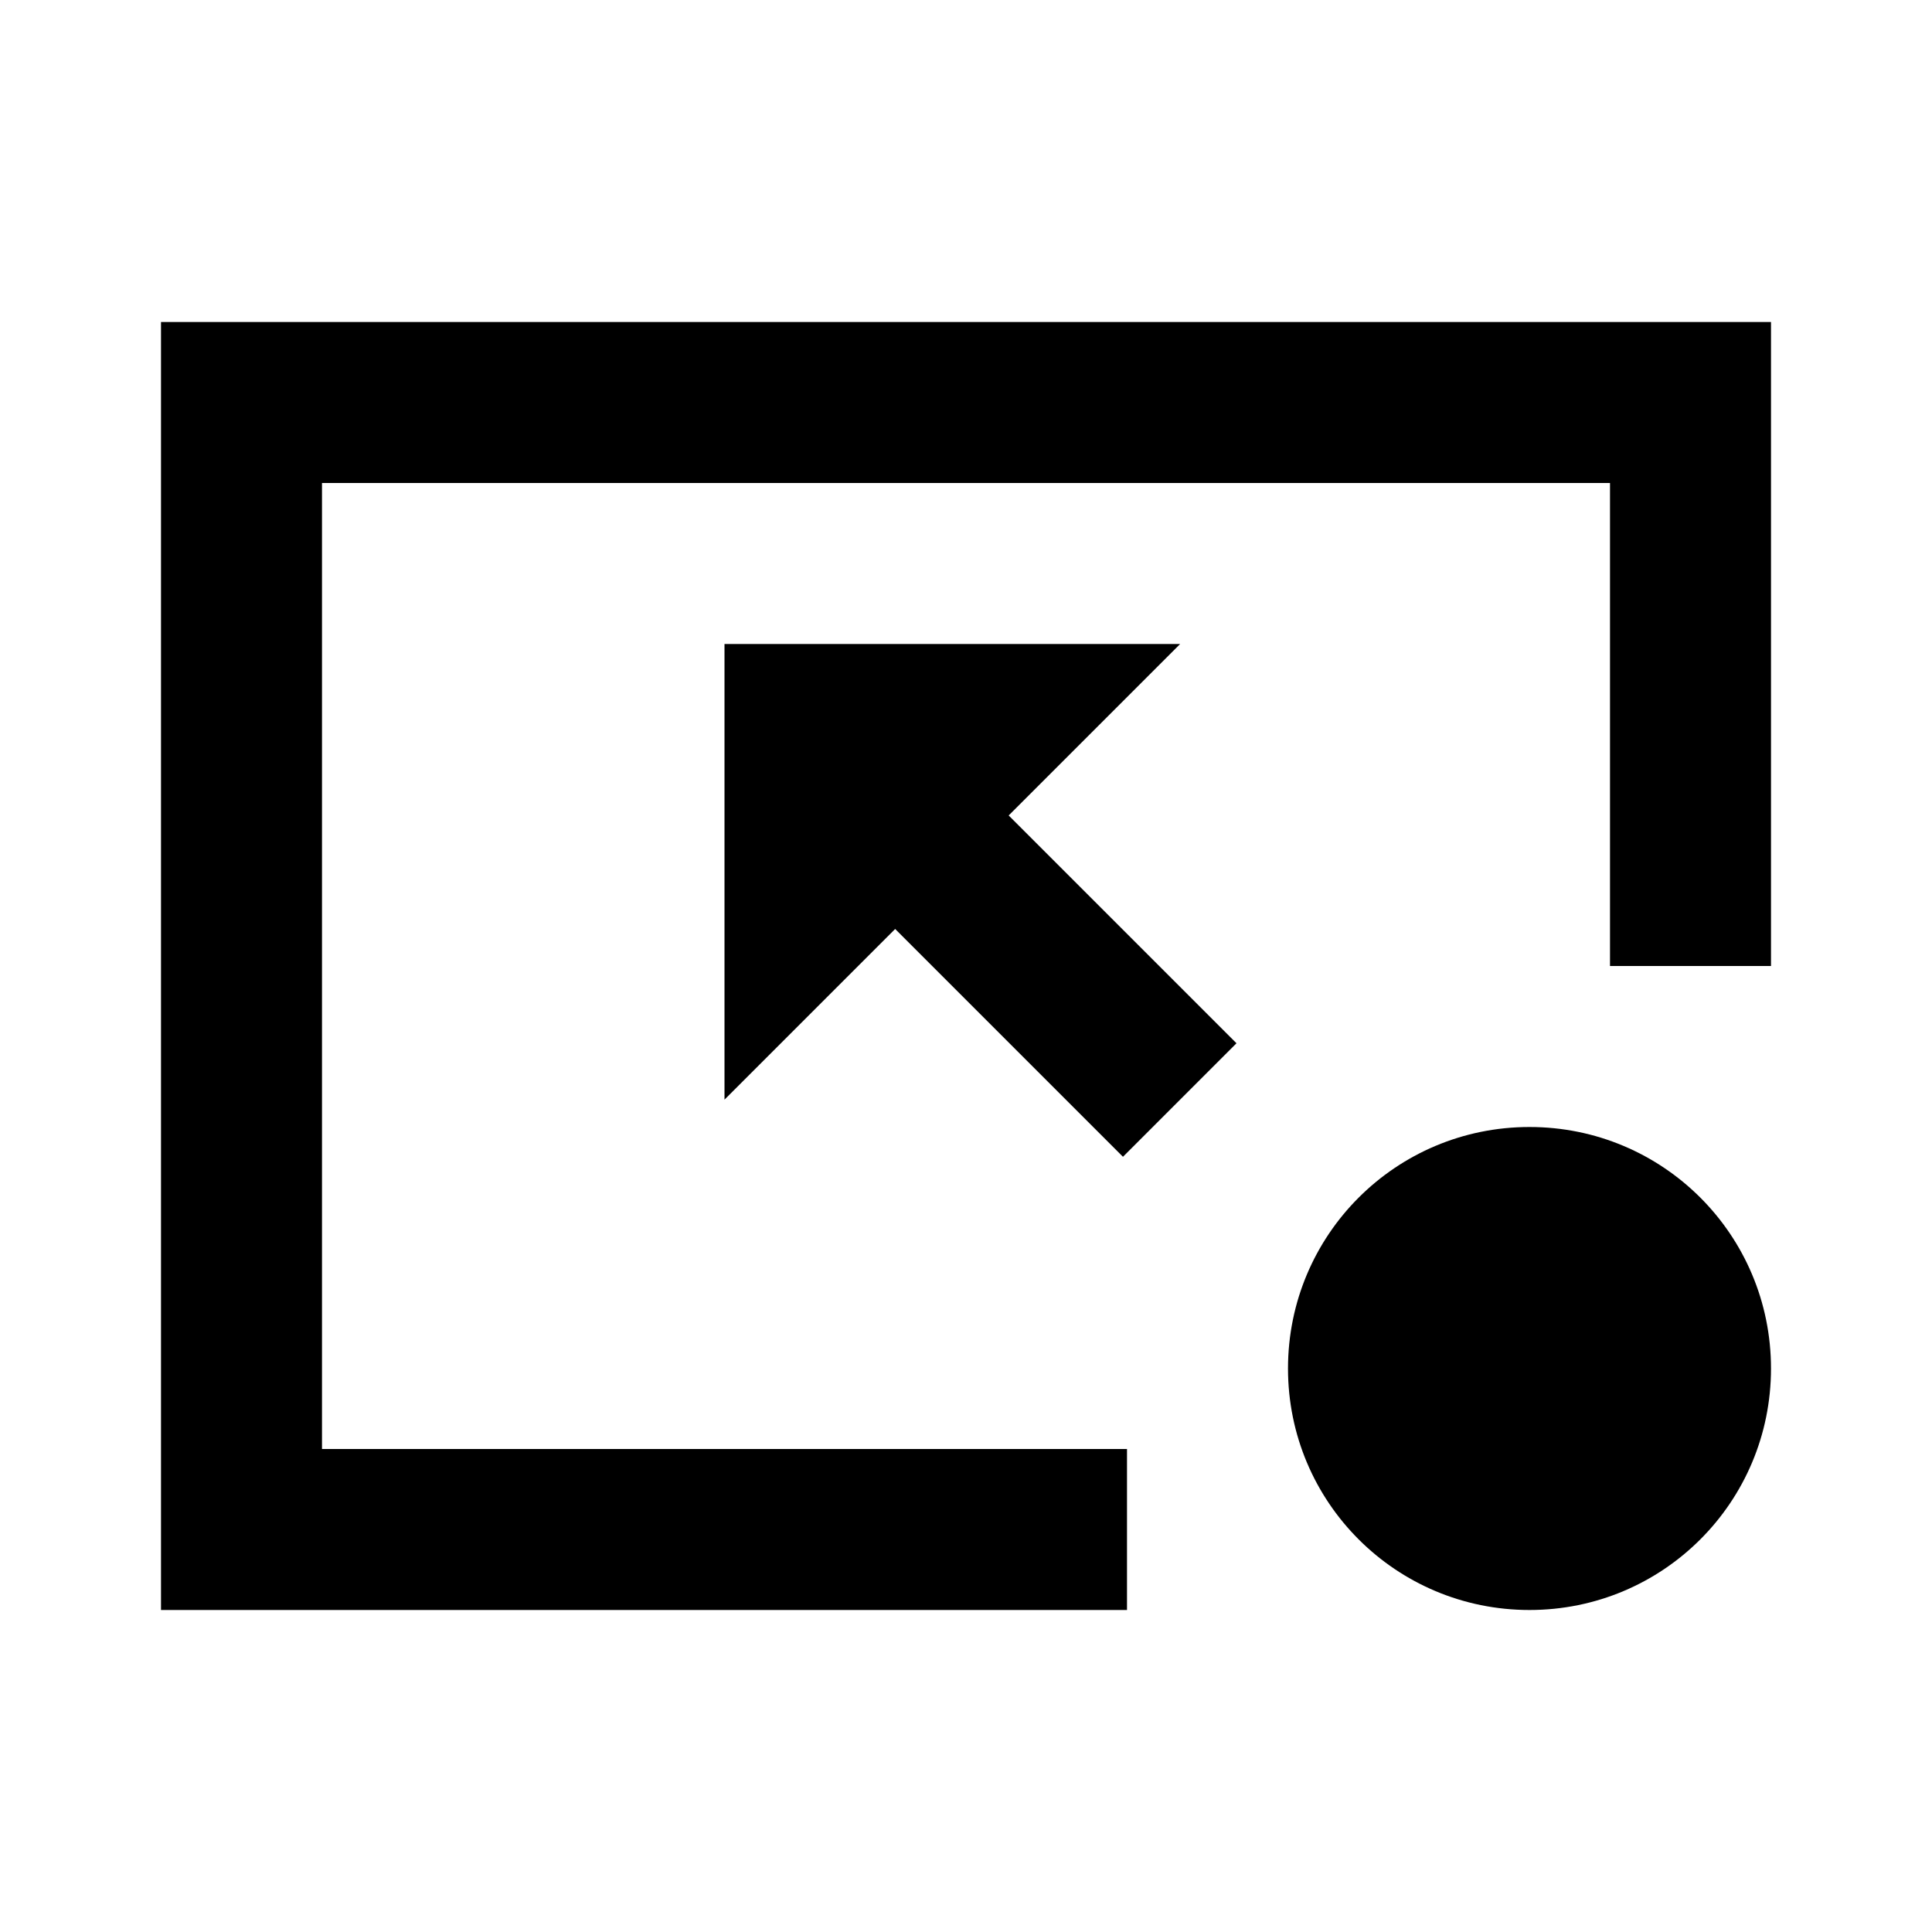
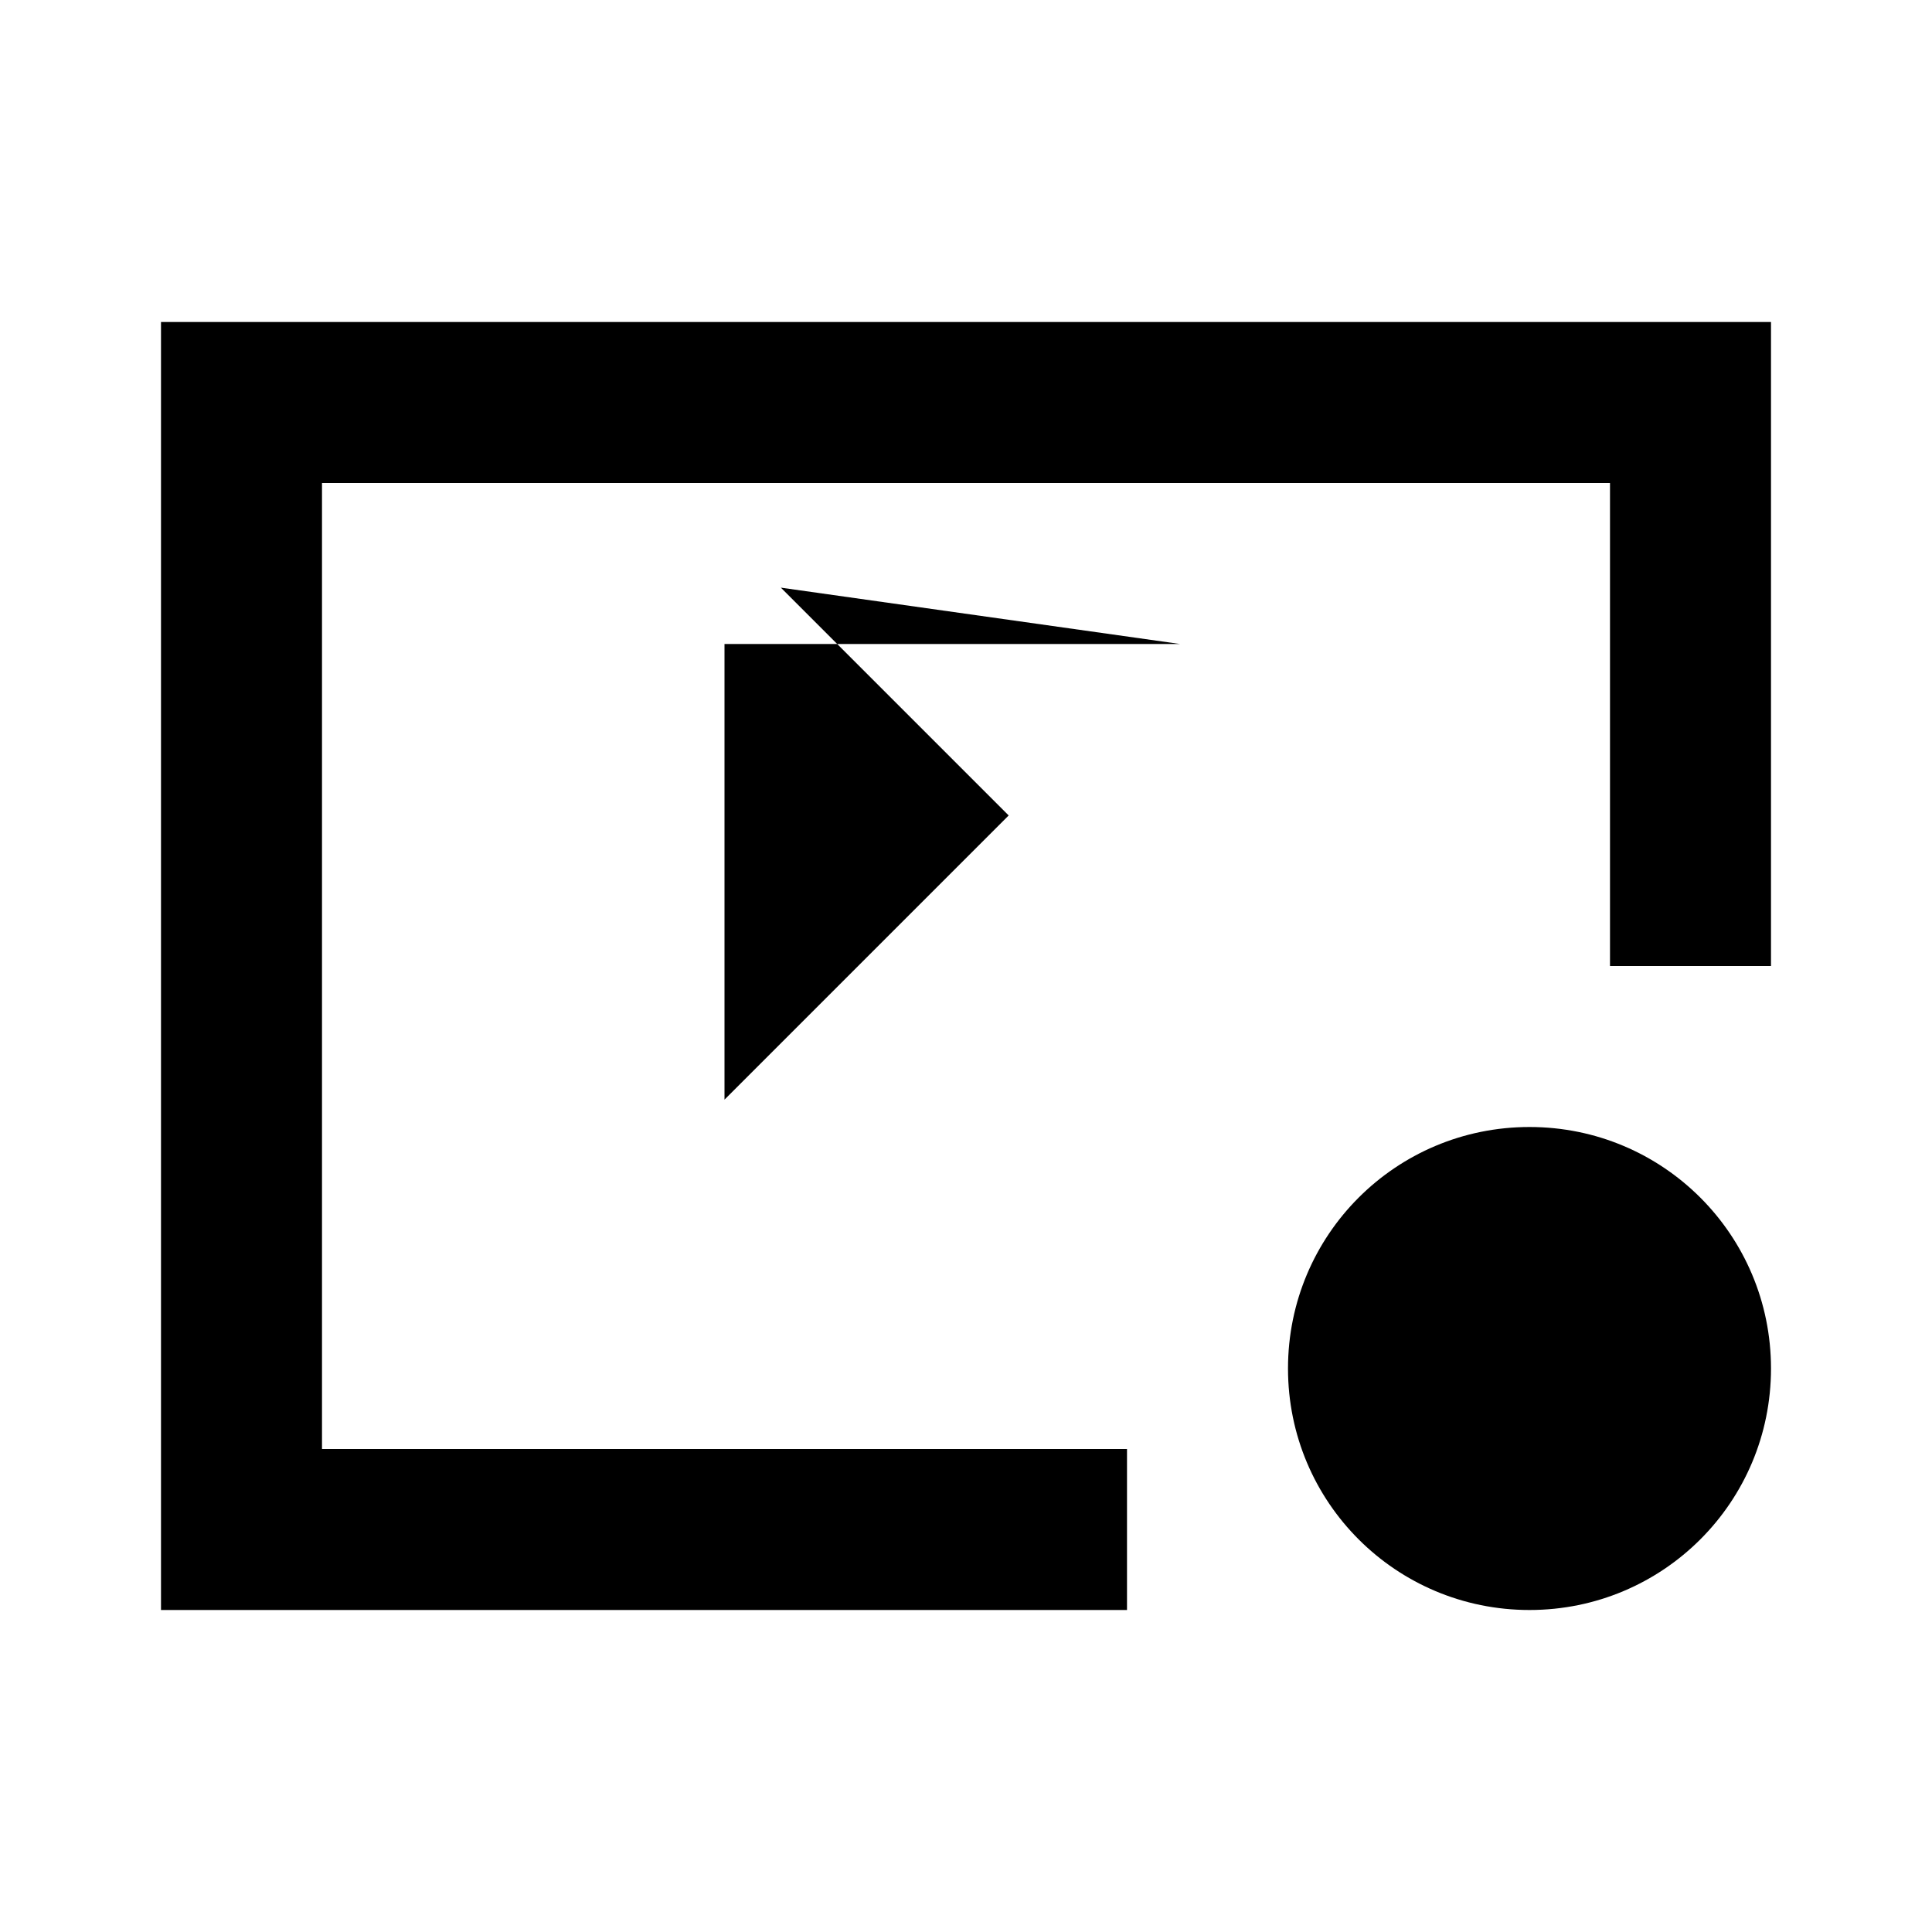
<svg xmlns="http://www.w3.org/2000/svg" width="24" height="24" viewBox="0 0 24 24">
-   <path d="M20 12V6H4v12h10v2H2V4h20v8h-2zm-1 2c-1.66 0-3 1.34-3 3s1.34 3 3 3s3-1.34 3-3s-1.34-3-3-3zm-4.34-6H9v5.66l2.12-2.12l2.83 2.83l1.41-1.41l-2.83-2.83L14.66 8z" />
+   <path d="M20 12V6H4v12h10v2H2V4h20v8h-2zm-1 2c-1.66 0-3 1.34-3 3s1.34 3 3 3s3-1.34 3-3s-1.34-3-3-3zm-4.34-6H9v5.66l2.12-2.12l1.41-1.41l-2.83-2.83L14.66 8z" />
</svg>